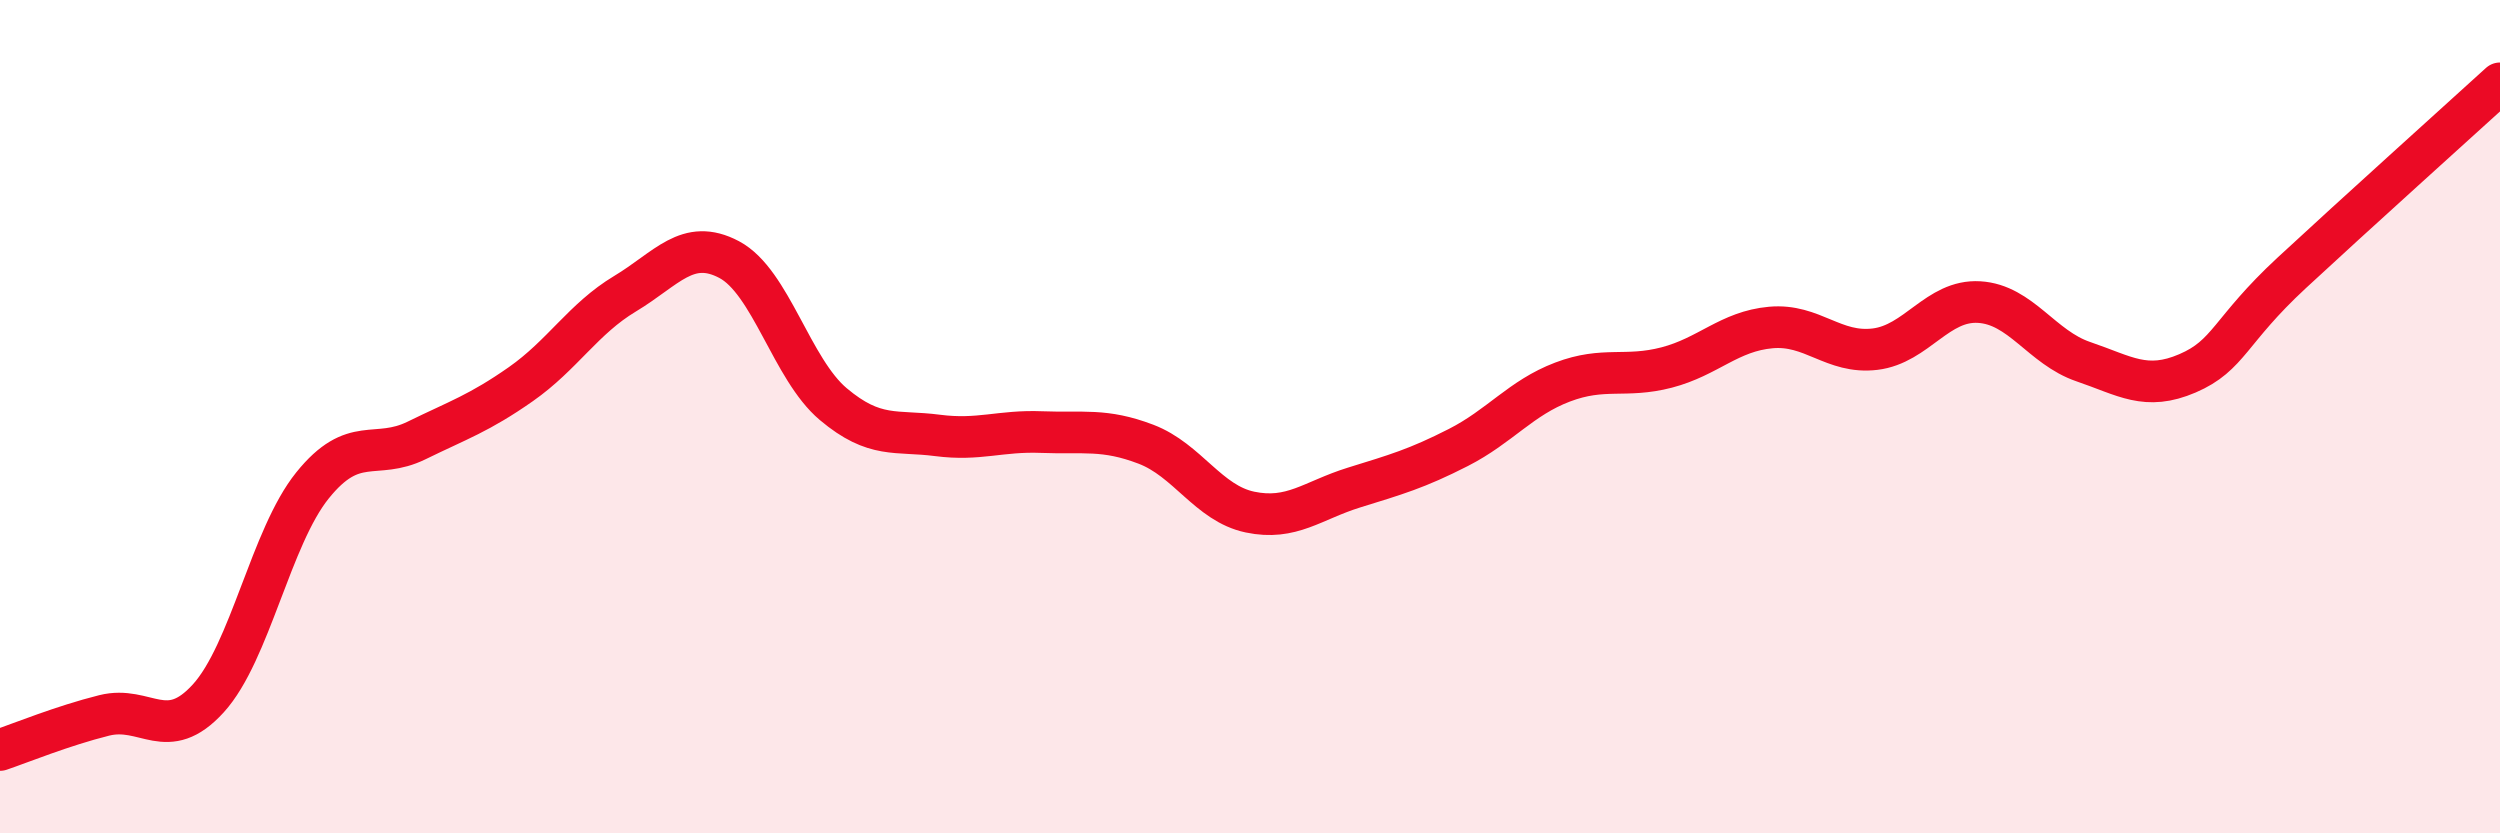
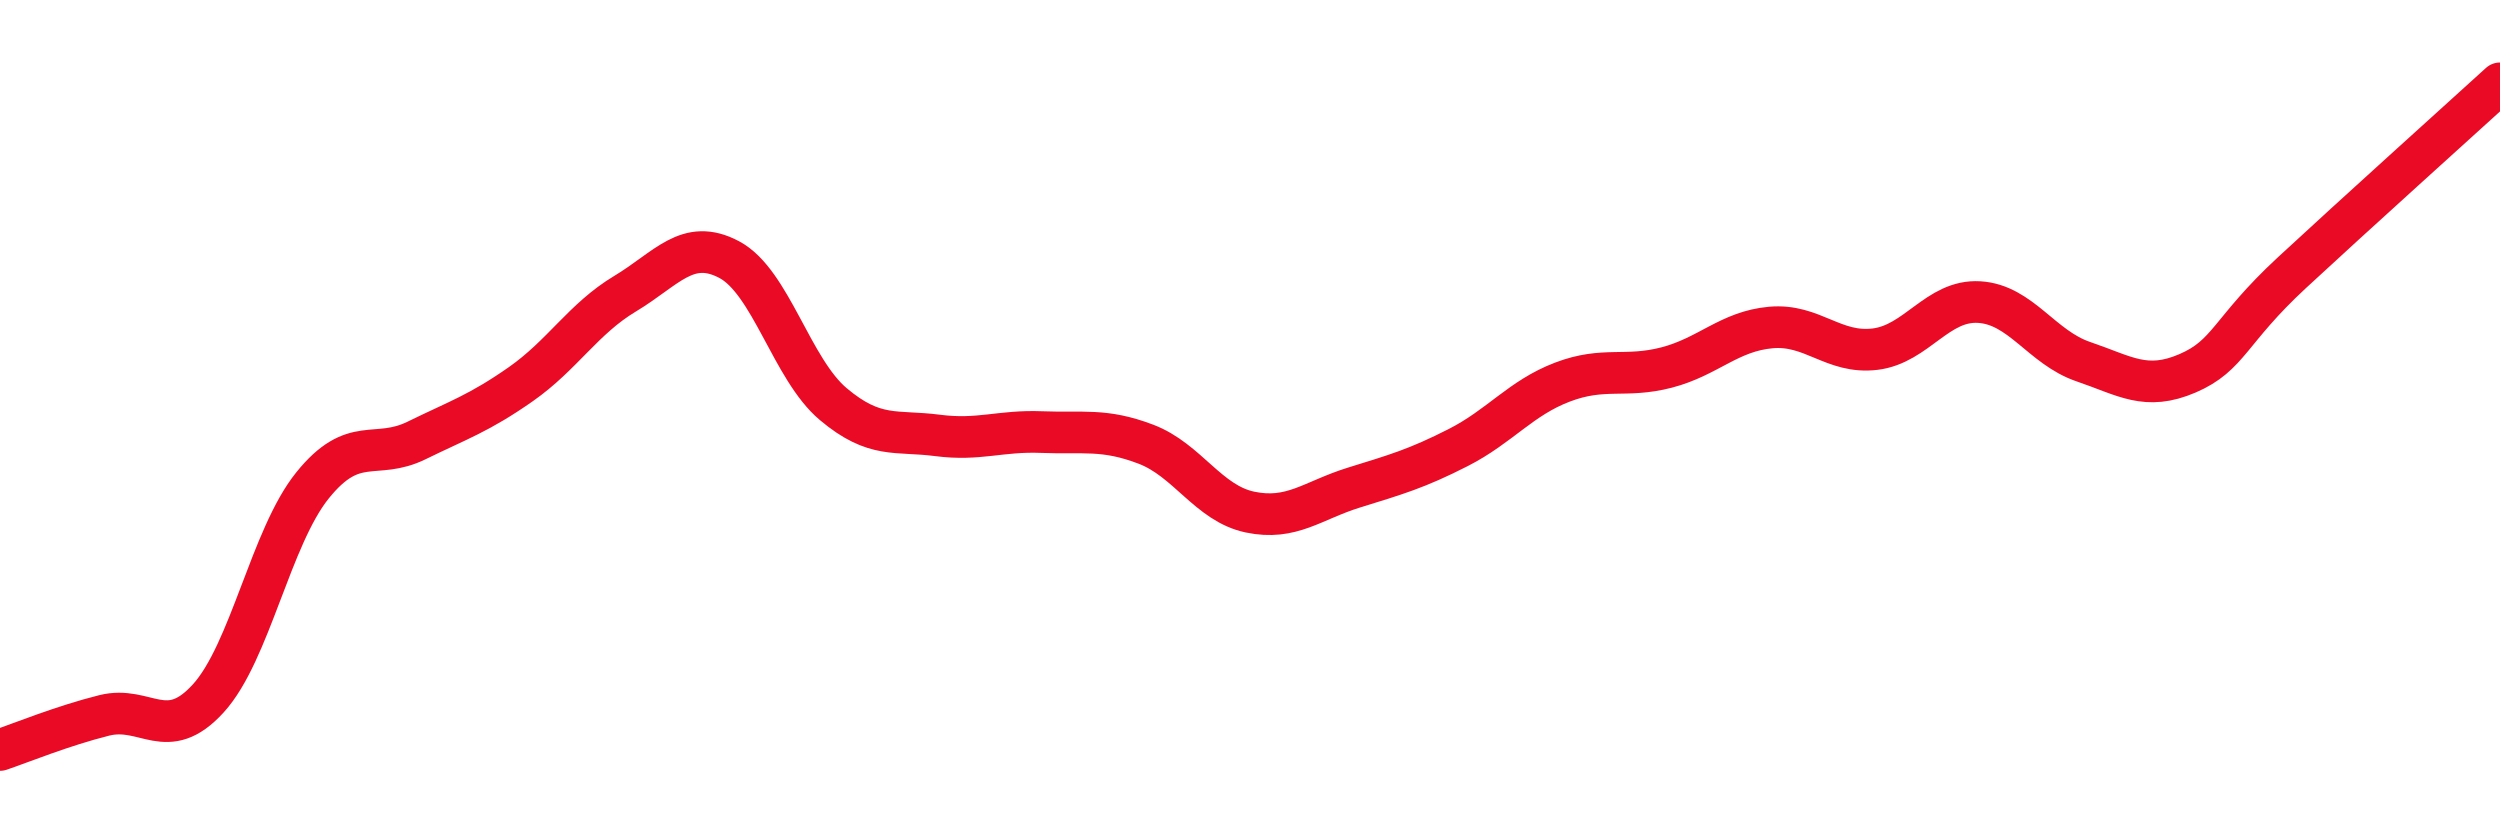
<svg xmlns="http://www.w3.org/2000/svg" width="60" height="20" viewBox="0 0 60 20">
-   <path d="M 0,18 C 0.5,17.83 1.5,17.42 2.5,17.17 C 3.5,16.92 4,17.86 5,16.76 C 6,15.66 6.5,12.89 7.5,11.65 C 8.5,10.41 9,11.06 10,10.57 C 11,10.08 11.5,9.92 12.5,9.22 C 13.5,8.52 14,7.65 15,7.05 C 16,6.45 16.5,5.7 17.5,6.23 C 18.5,6.76 19,8.86 20,9.7 C 21,10.54 21.5,10.32 22.5,10.45 C 23.5,10.58 24,10.33 25,10.37 C 26,10.41 26.5,10.28 27.5,10.66 C 28.5,11.04 29,12.08 30,12.29 C 31,12.5 31.5,12.01 32.5,11.7 C 33.5,11.39 34,11.25 35,10.74 C 36,10.23 36.5,9.55 37.5,9.17 C 38.5,8.79 39,9.08 40,8.82 C 41,8.56 41.5,7.95 42.5,7.86 C 43.5,7.77 44,8.5 45,8.38 C 46,8.26 46.5,7.19 47.5,7.25 C 48.5,7.31 49,8.34 50,8.68 C 51,9.02 51.5,9.39 52.5,8.96 C 53.5,8.53 53.5,7.94 55,6.55 C 56.5,5.16 59,2.91 60,2L60 20L0 20Z" fill="#EB0A25" opacity="0.1" stroke-linecap="round" stroke-linejoin="round" />
  <path d="M 0,18 C 0.5,17.83 1.5,17.42 2.5,17.17 C 3.5,16.92 4,17.86 5,16.76 C 6,15.66 6.5,12.89 7.5,11.65 C 8.5,10.41 9,11.06 10,10.57 C 11,10.08 11.5,9.92 12.5,9.22 C 13.5,8.52 14,7.65 15,7.05 C 16,6.45 16.5,5.7 17.5,6.23 C 18.5,6.76 19,8.86 20,9.7 C 21,10.54 21.5,10.32 22.5,10.45 C 23.5,10.58 24,10.33 25,10.37 C 26,10.41 26.5,10.28 27.5,10.66 C 28.5,11.04 29,12.08 30,12.29 C 31,12.5 31.5,12.01 32.5,11.7 C 33.5,11.39 34,11.25 35,10.74 C 36,10.23 36.5,9.55 37.5,9.17 C 38.5,8.79 39,9.08 40,8.82 C 41,8.56 41.5,7.95 42.5,7.86 C 43.5,7.77 44,8.5 45,8.38 C 46,8.26 46.5,7.19 47.5,7.25 C 48.5,7.31 49,8.34 50,8.68 C 51,9.02 51.5,9.39 52.5,8.96 C 53.5,8.53 53.5,7.94 55,6.55 C 56.5,5.16 59,2.91 60,2" stroke="#EB0A25" stroke-width="1" fill="none" stroke-linecap="round" stroke-linejoin="round" />
</svg>